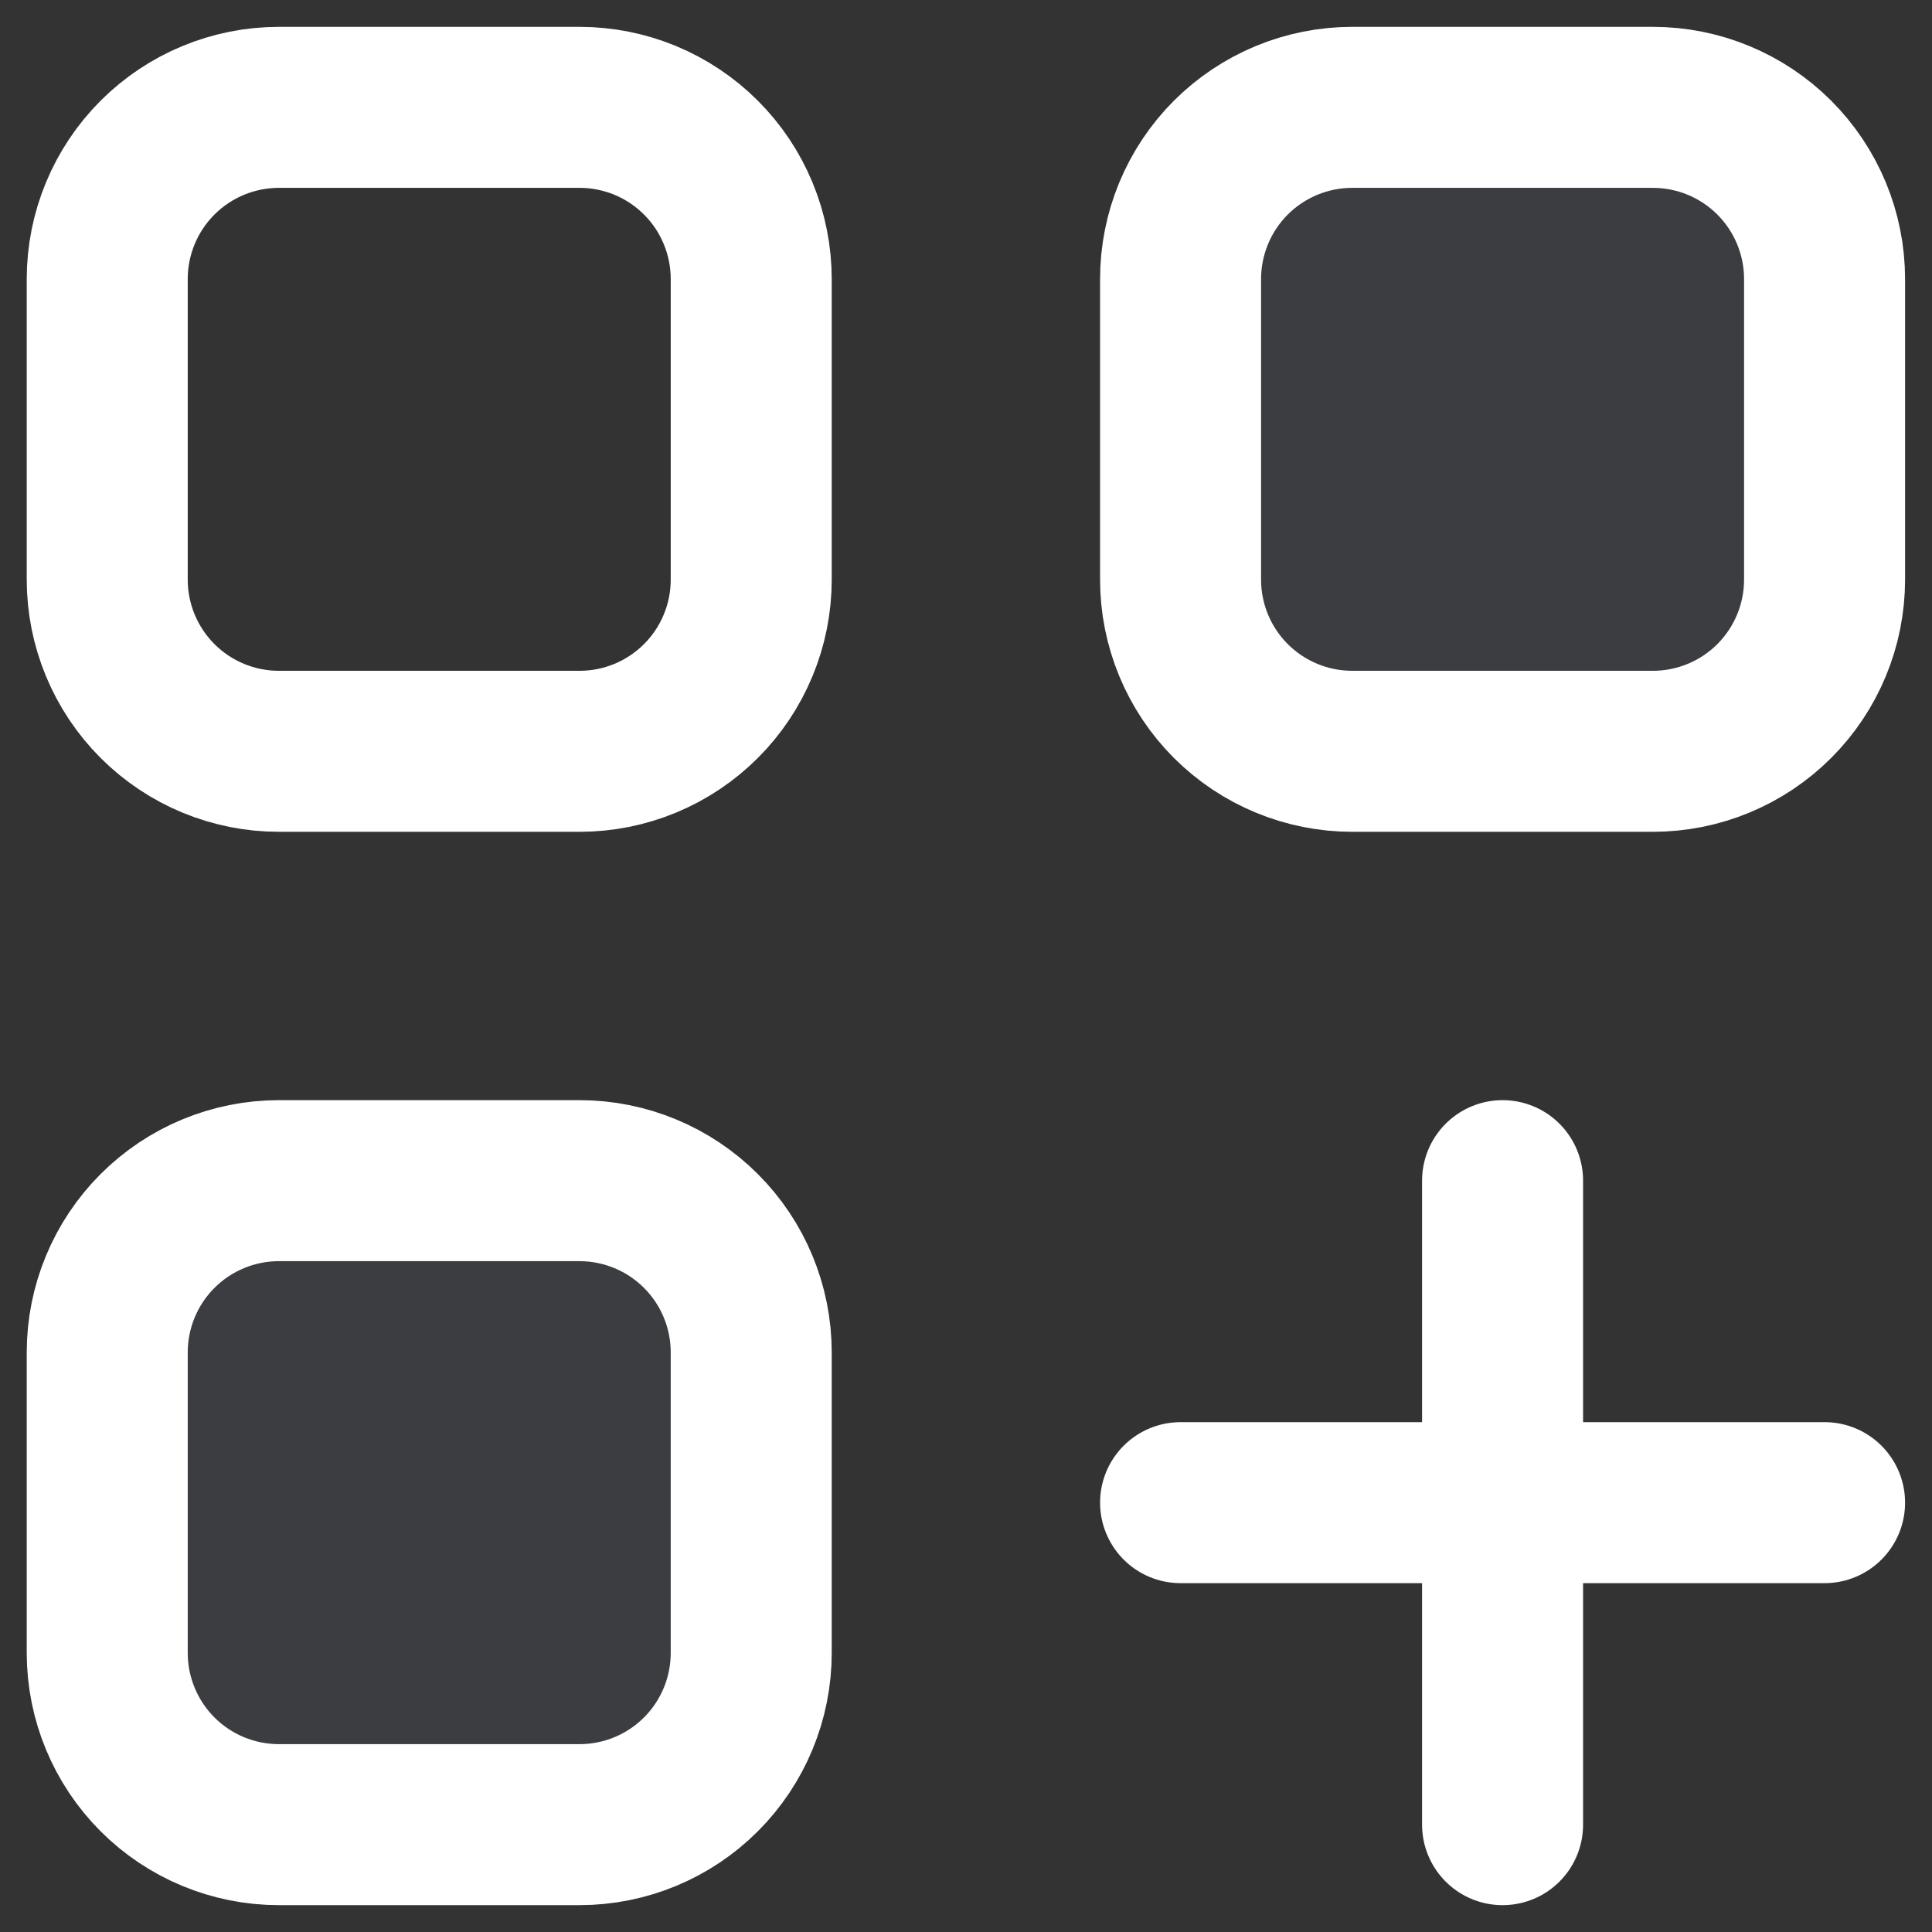
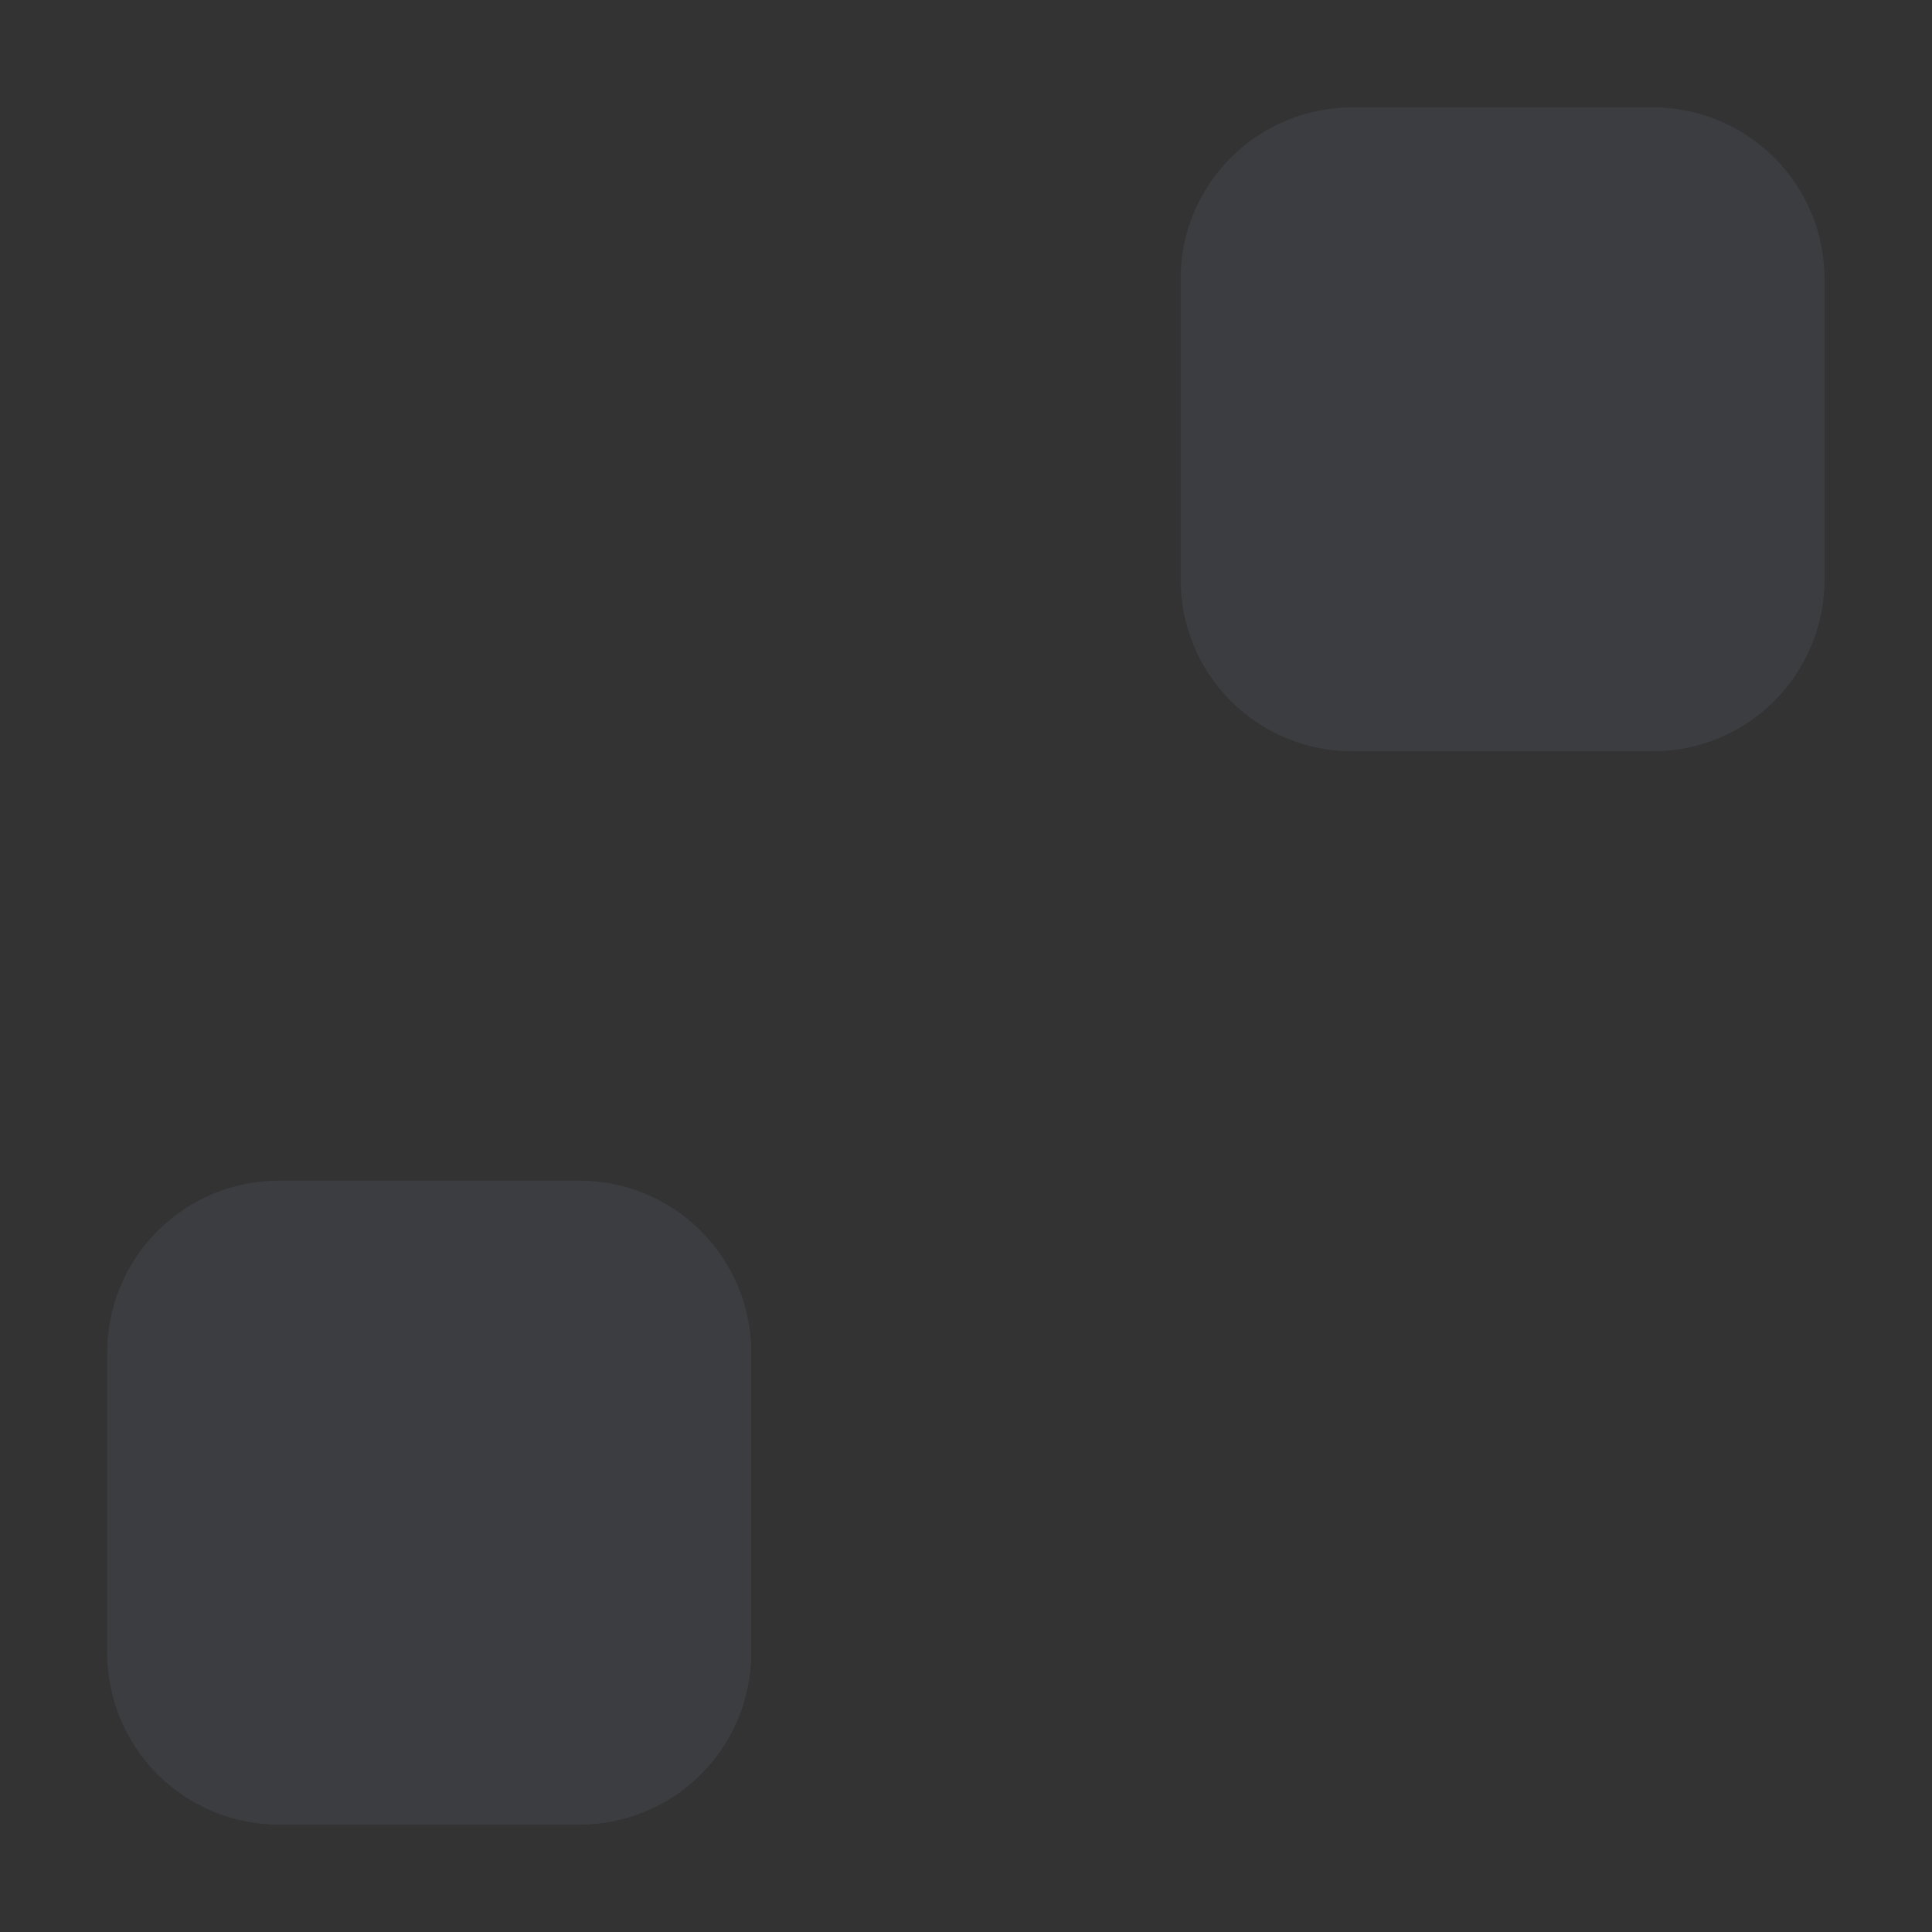
<svg xmlns="http://www.w3.org/2000/svg" width="48" height="48" viewBox="0 0 48 48" fill="none">
  <rect x="0" y="0" width="48" height="48" fill="#333333" stroke="none" />
  <path d="M14.397 29.333H6.931C5.799 29.333 4.714 29.783 3.914 30.583C3.114 31.383 2.664 32.468 2.664 33.6V41.066C2.664 42.198 3.114 43.283 3.914 44.084C4.714 44.884 5.799 45.333 6.931 45.333H14.397C15.529 45.333 16.614 44.884 17.414 44.084C18.215 43.283 18.664 42.198 18.664 41.066V33.6C18.664 32.468 18.215 31.383 17.414 30.583C16.614 29.783 15.529 29.333 14.397 29.333ZM41.064 2.667H33.597C32.466 2.667 31.381 3.116 30.58 3.916C29.78 4.716 29.331 5.802 29.331 6.933V14.4C29.331 15.531 29.78 16.617 30.58 17.417C31.381 18.217 32.466 18.666 33.597 18.666H41.064C42.196 18.666 43.281 18.217 44.081 17.417C44.881 16.617 45.331 15.531 45.331 14.4V6.933C45.331 5.802 44.881 4.716 44.081 3.916C43.281 3.116 42.196 2.667 41.064 2.667Z" fill="#64748B" fill-opacity="0.16" />
-   <path d="M29.331 37.333H45.331M37.331 45.333V29.333M6.931 2.667H14.397C14.958 2.667 15.512 2.777 16.03 2.991C16.548 3.206 17.018 3.52 17.414 3.916C17.811 4.312 18.125 4.783 18.339 5.3C18.554 5.818 18.664 6.373 18.664 6.933V14.4C18.664 14.96 18.554 15.515 18.339 16.033C18.125 16.55 17.811 17.021 17.414 17.417C17.018 17.813 16.548 18.127 16.03 18.342C15.512 18.556 14.958 18.666 14.397 18.666H6.931C5.799 18.666 4.714 18.217 3.914 17.417C3.114 16.617 2.664 15.531 2.664 14.4V6.933C2.664 5.802 3.114 4.716 3.914 3.916C4.714 3.116 5.799 2.667 6.931 2.667ZM6.931 29.333H14.397C15.529 29.333 16.614 29.783 17.414 30.583C18.215 31.383 18.664 32.468 18.664 33.6V41.066C18.664 42.198 18.215 43.283 17.414 44.084C16.614 44.884 15.529 45.333 14.397 45.333H6.931C5.799 45.333 4.714 44.884 3.914 44.084C3.114 43.283 2.664 42.198 2.664 41.066V33.6C2.664 32.468 3.114 31.383 3.914 30.583C4.714 29.783 5.799 29.333 6.931 29.333ZM33.597 2.667H41.064C42.196 2.667 43.281 3.116 44.081 3.916C44.881 4.716 45.331 5.802 45.331 6.933V14.4C45.331 15.531 44.881 16.617 44.081 17.417C43.281 18.217 42.196 18.666 41.064 18.666H33.597C32.466 18.666 31.381 18.217 30.58 17.417C29.78 16.617 29.331 15.531 29.331 14.4V6.933C29.331 5.802 29.78 4.716 30.58 3.916C31.381 3.116 32.466 2.667 33.597 2.667Z" stroke="white" stroke-width="4" stroke-miterlimit="10" stroke-linecap="round" stroke-linejoin="round" />
</svg>